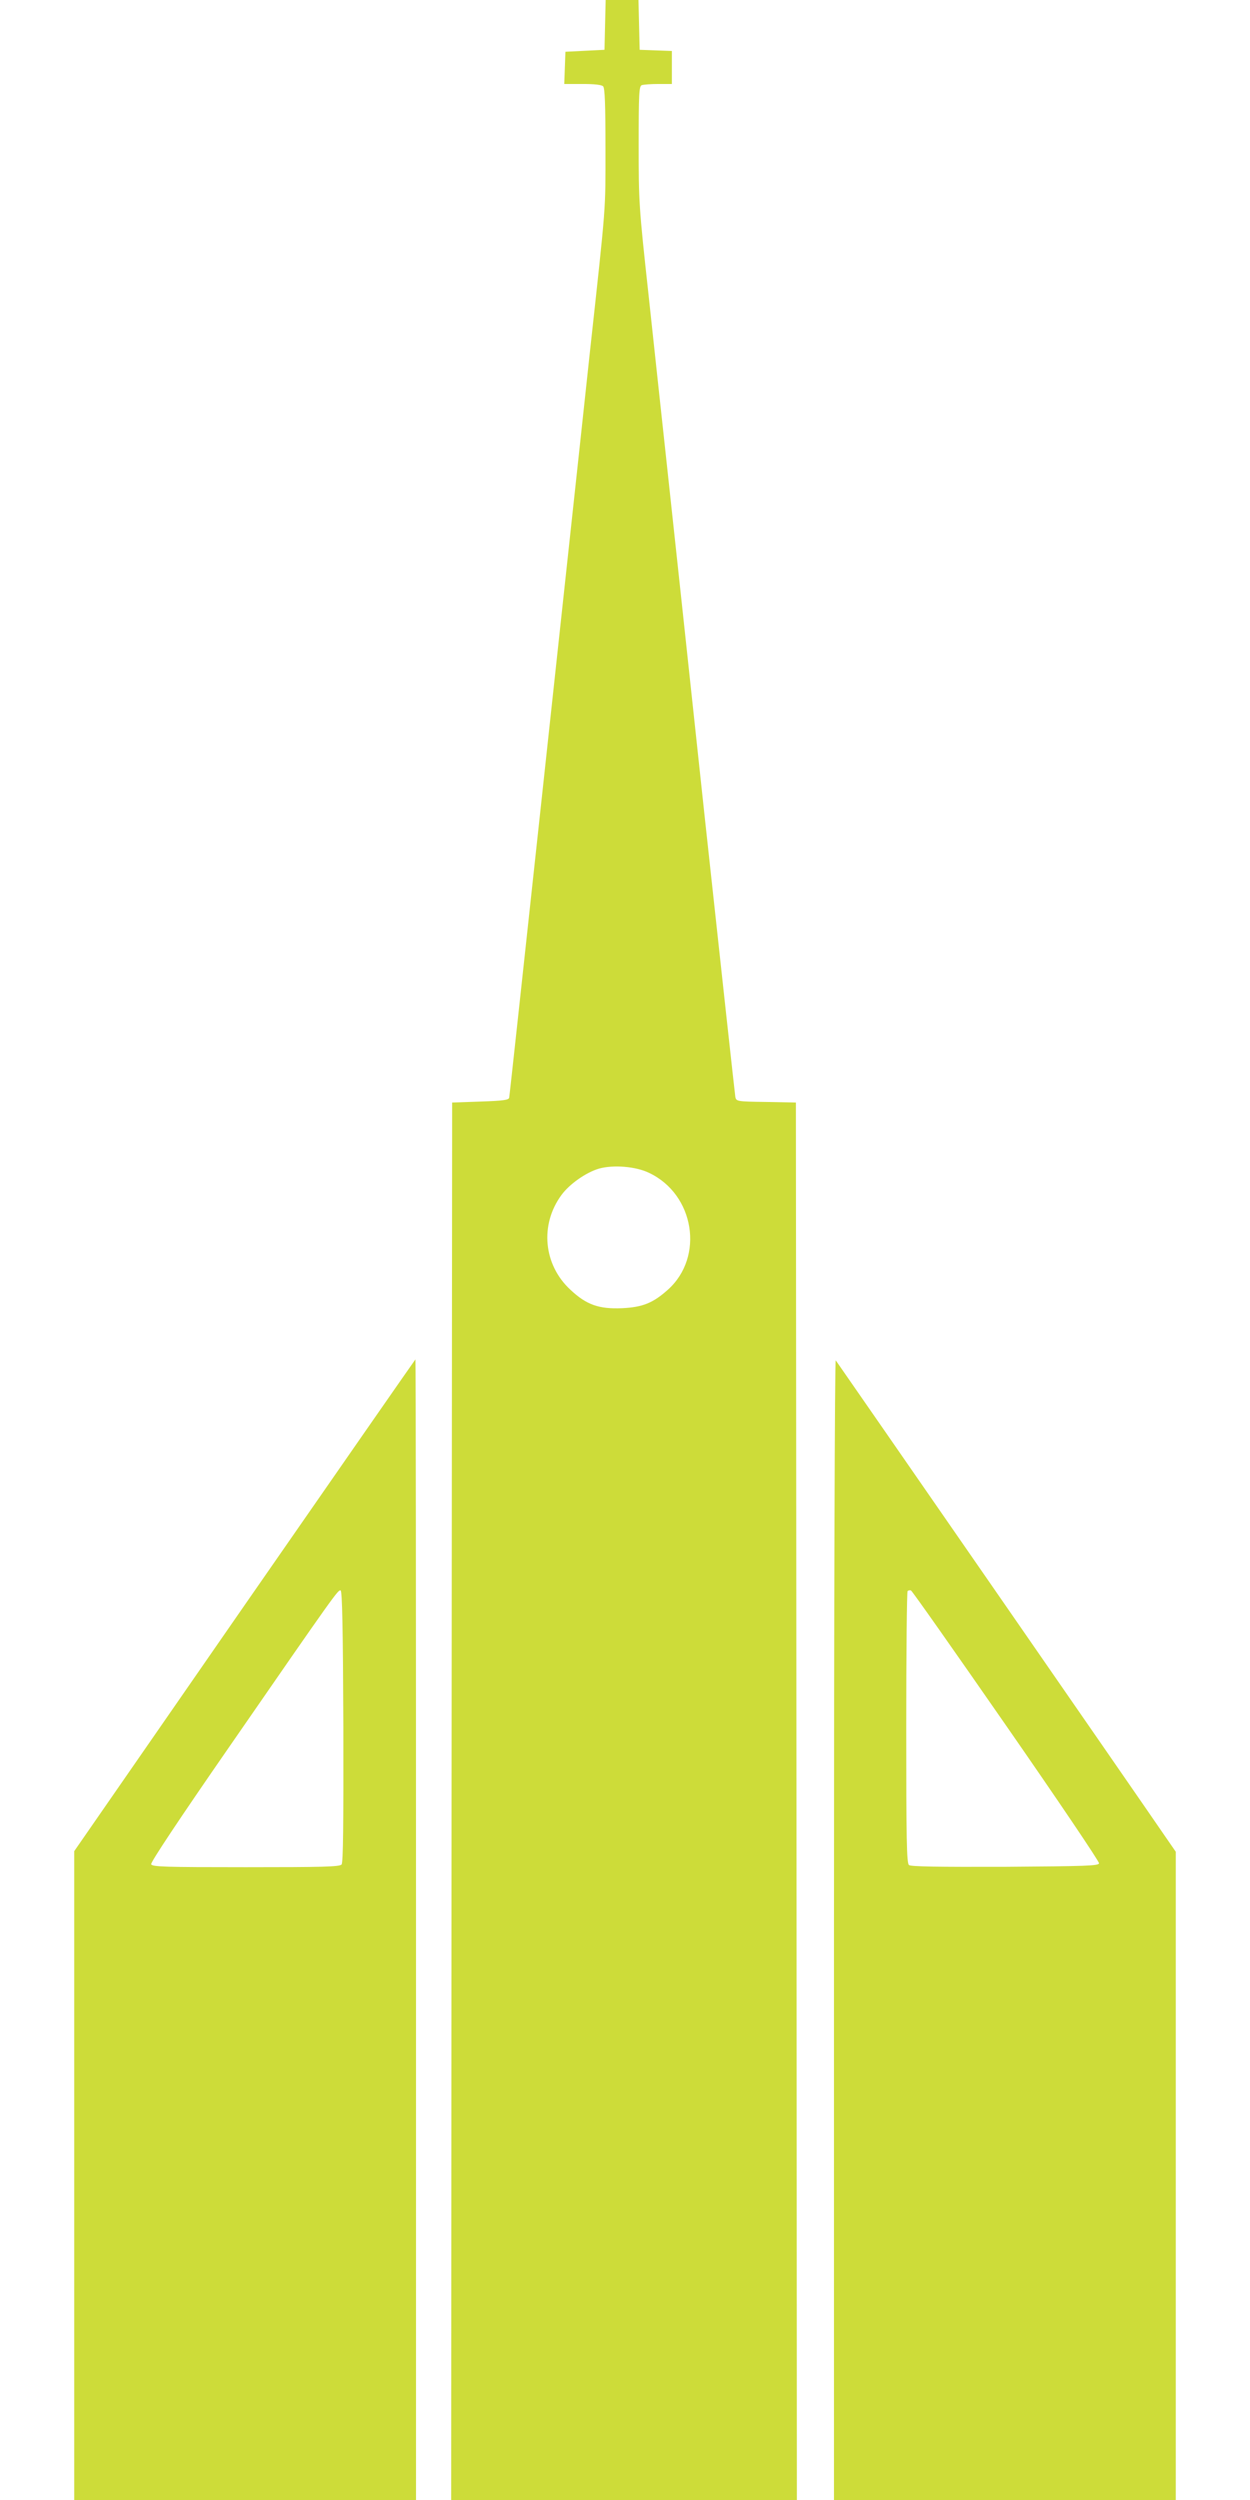
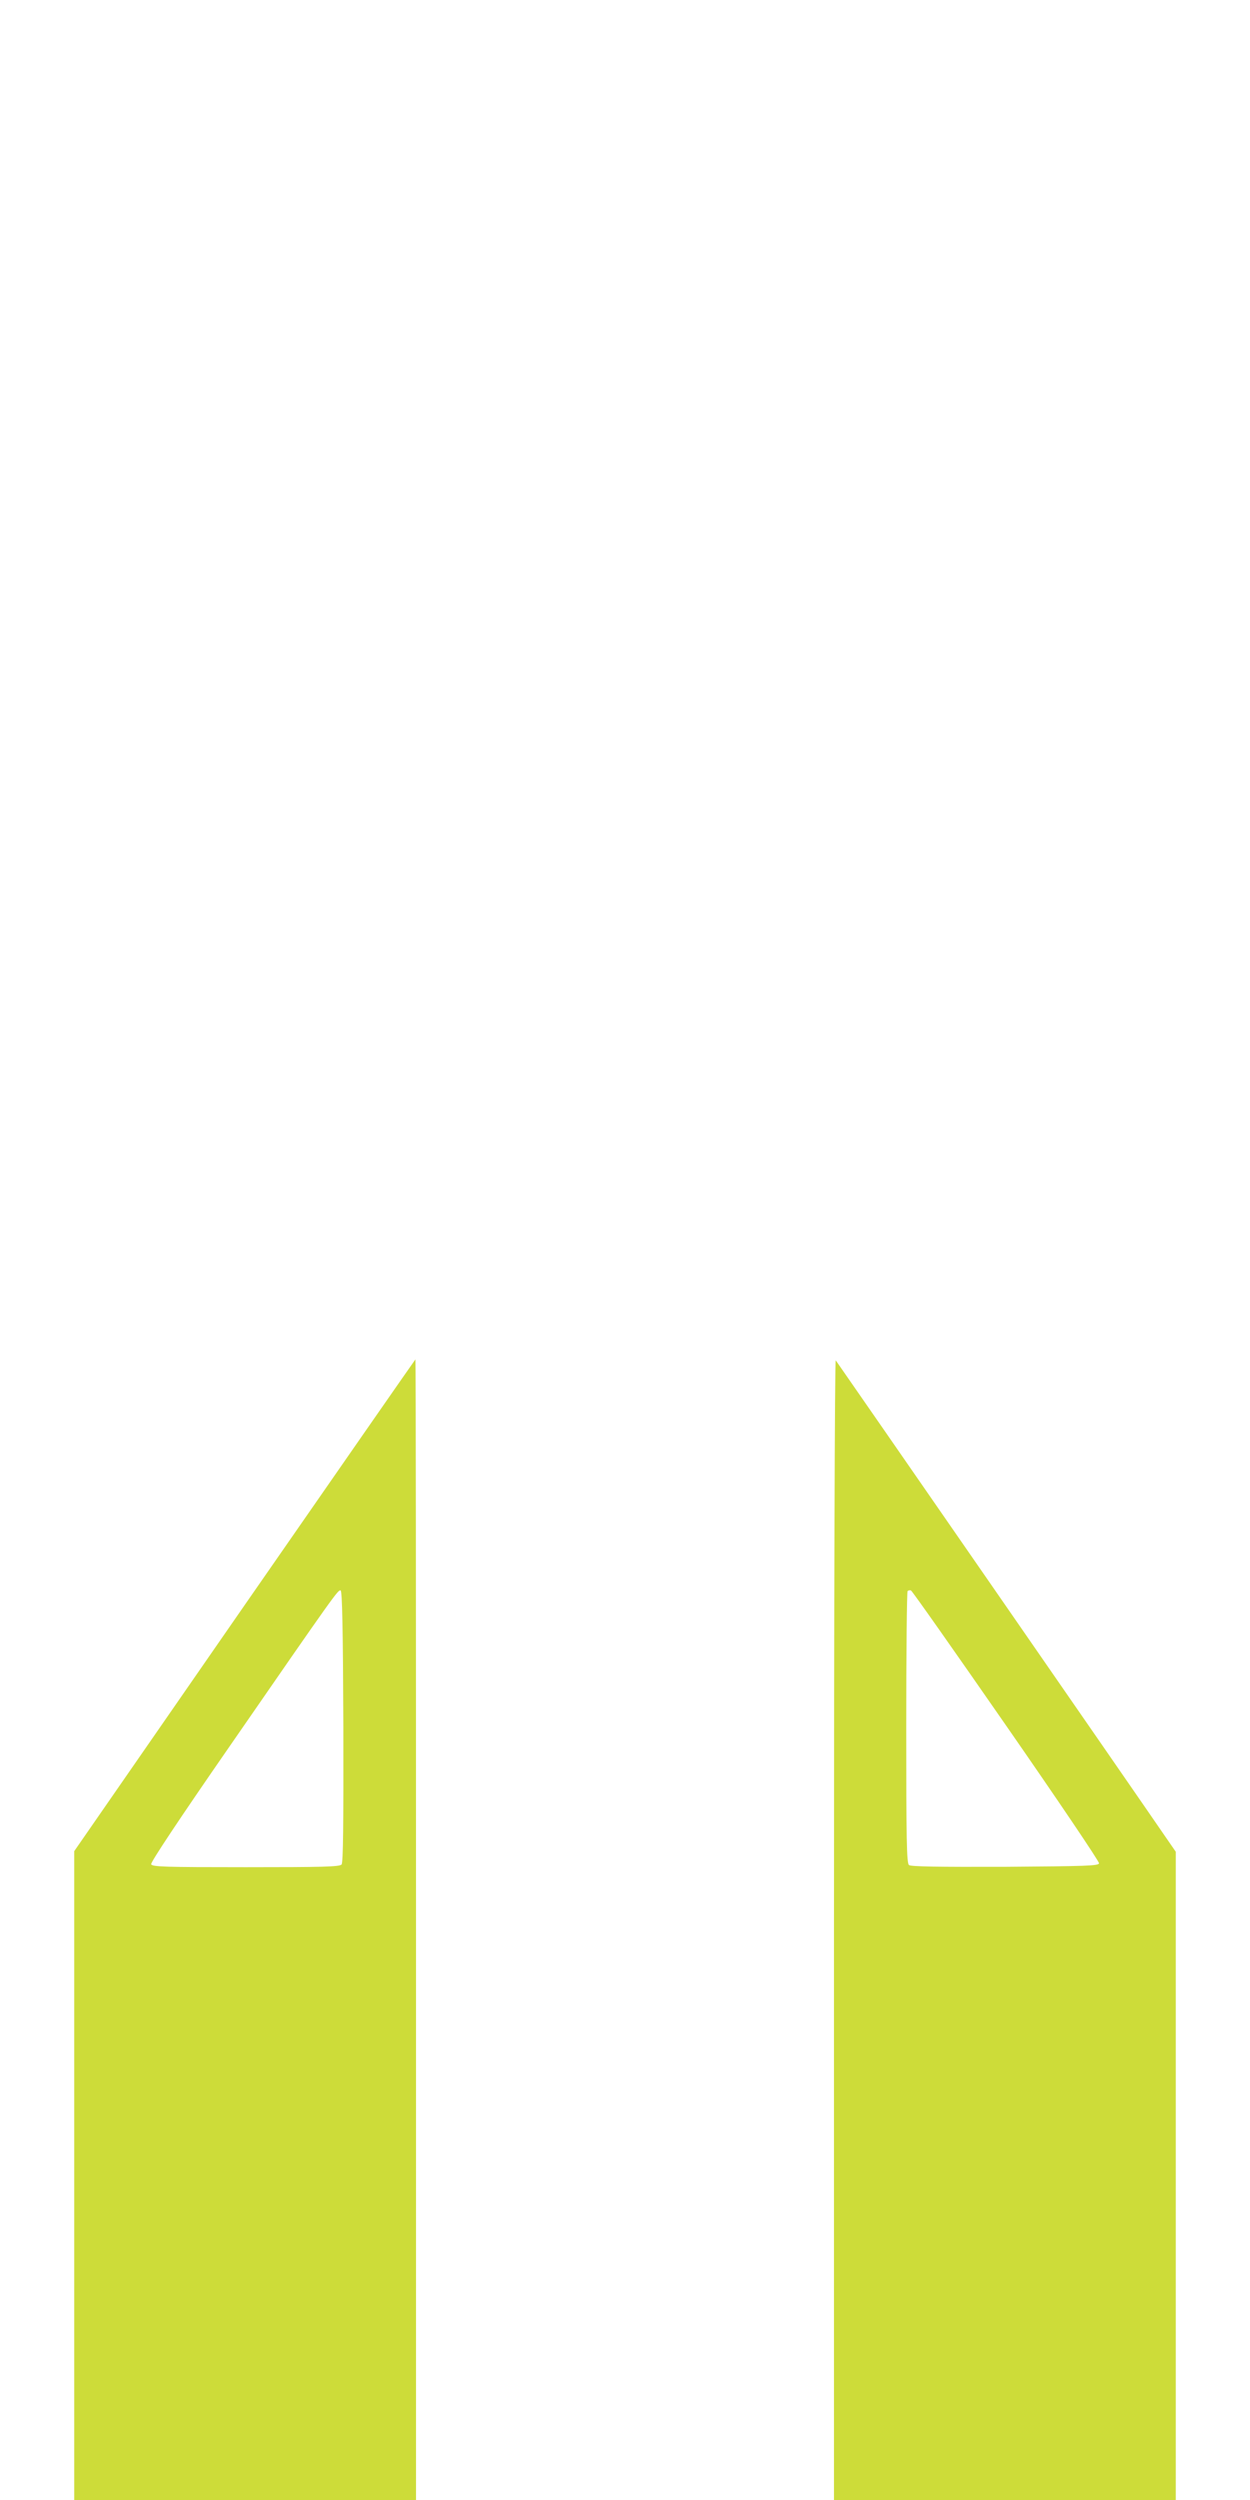
<svg xmlns="http://www.w3.org/2000/svg" version="1.0" width="640pt" height="1280pt" viewBox="0 0 640 1280" preserveAspectRatio="xMidYMid meet">
  <g transform="translate(0,1280) scale(0.1,-0.1)" fill="#cddc39" stroke="none">
-     <path d="M3098 12673 l-3 -128 -100 -5 -100 -5 -3 -82 -3 -83 94 0 c59 0 97 -4 105 -12 9 -9 12 -94 12 -319 0 -326 5 -266 -80 -1044 -23 -213 -31 -291 -245 -2270 -91 -841 -166 -1537 -168 -1545 -2 -12 -29 -16 -147 -20 l-145 -5 -3 -3577 -2 -3578 885 0 885 0 -2 3577 -3 3578 -152 3 c-149 2 -153 3 -158 25 -2 12 -72 650 -155 1417 -82 767 -170 1584 -195 1815 -25 231 -68 628 -95 881 -49 448 -50 470 -50 762 0 264 2 301 16 306 9 3 47 6 85 6 l69 0 0 85 0 84 -82 3 -83 3 -3 128 -3 127 -84 0 -84 0 -3 -127z m225 -5878 c233 -110 284 -430 97 -598 -76 -68 -129 -90 -235 -95 -118 -5 -182 17 -264 94 -139 128 -158 334 -46 486 42 57 127 116 193 135 73 20 187 11 255 -22z" />
    <path d="M1252 4581 l-872 -1259 0 -1661 0 -1661 875 0 875 0 0 2920 c0 1606 -1 2920 -3 2920 -1 0 -395 -567 -875 -1259z m506 -621 c1 -503 -1 -697 -9 -706 -9 -12 -99 -14 -491 -14 -414 0 -479 2 -484 15 -4 9 147 236 397 597 550 796 560 809 573 805 8 -3 12 -188 14 -697z" />
    <path d="M4270 2922 l0 -2922 875 0 875 0 0 1659 0 1660 -47 68 c-136 199 -1687 2439 -1694 2448 -5 5 -9 -1266 -9 -2913z m882 1042 c263 -379 477 -696 475 -704 -2 -13 -65 -15 -481 -18 -345 -1 -483 1 -492 9 -12 9 -14 131 -14 704 0 380 3 695 7 699 4 3 11 5 17 3 6 -2 225 -314 488 -693z" />
  </g>
</svg>